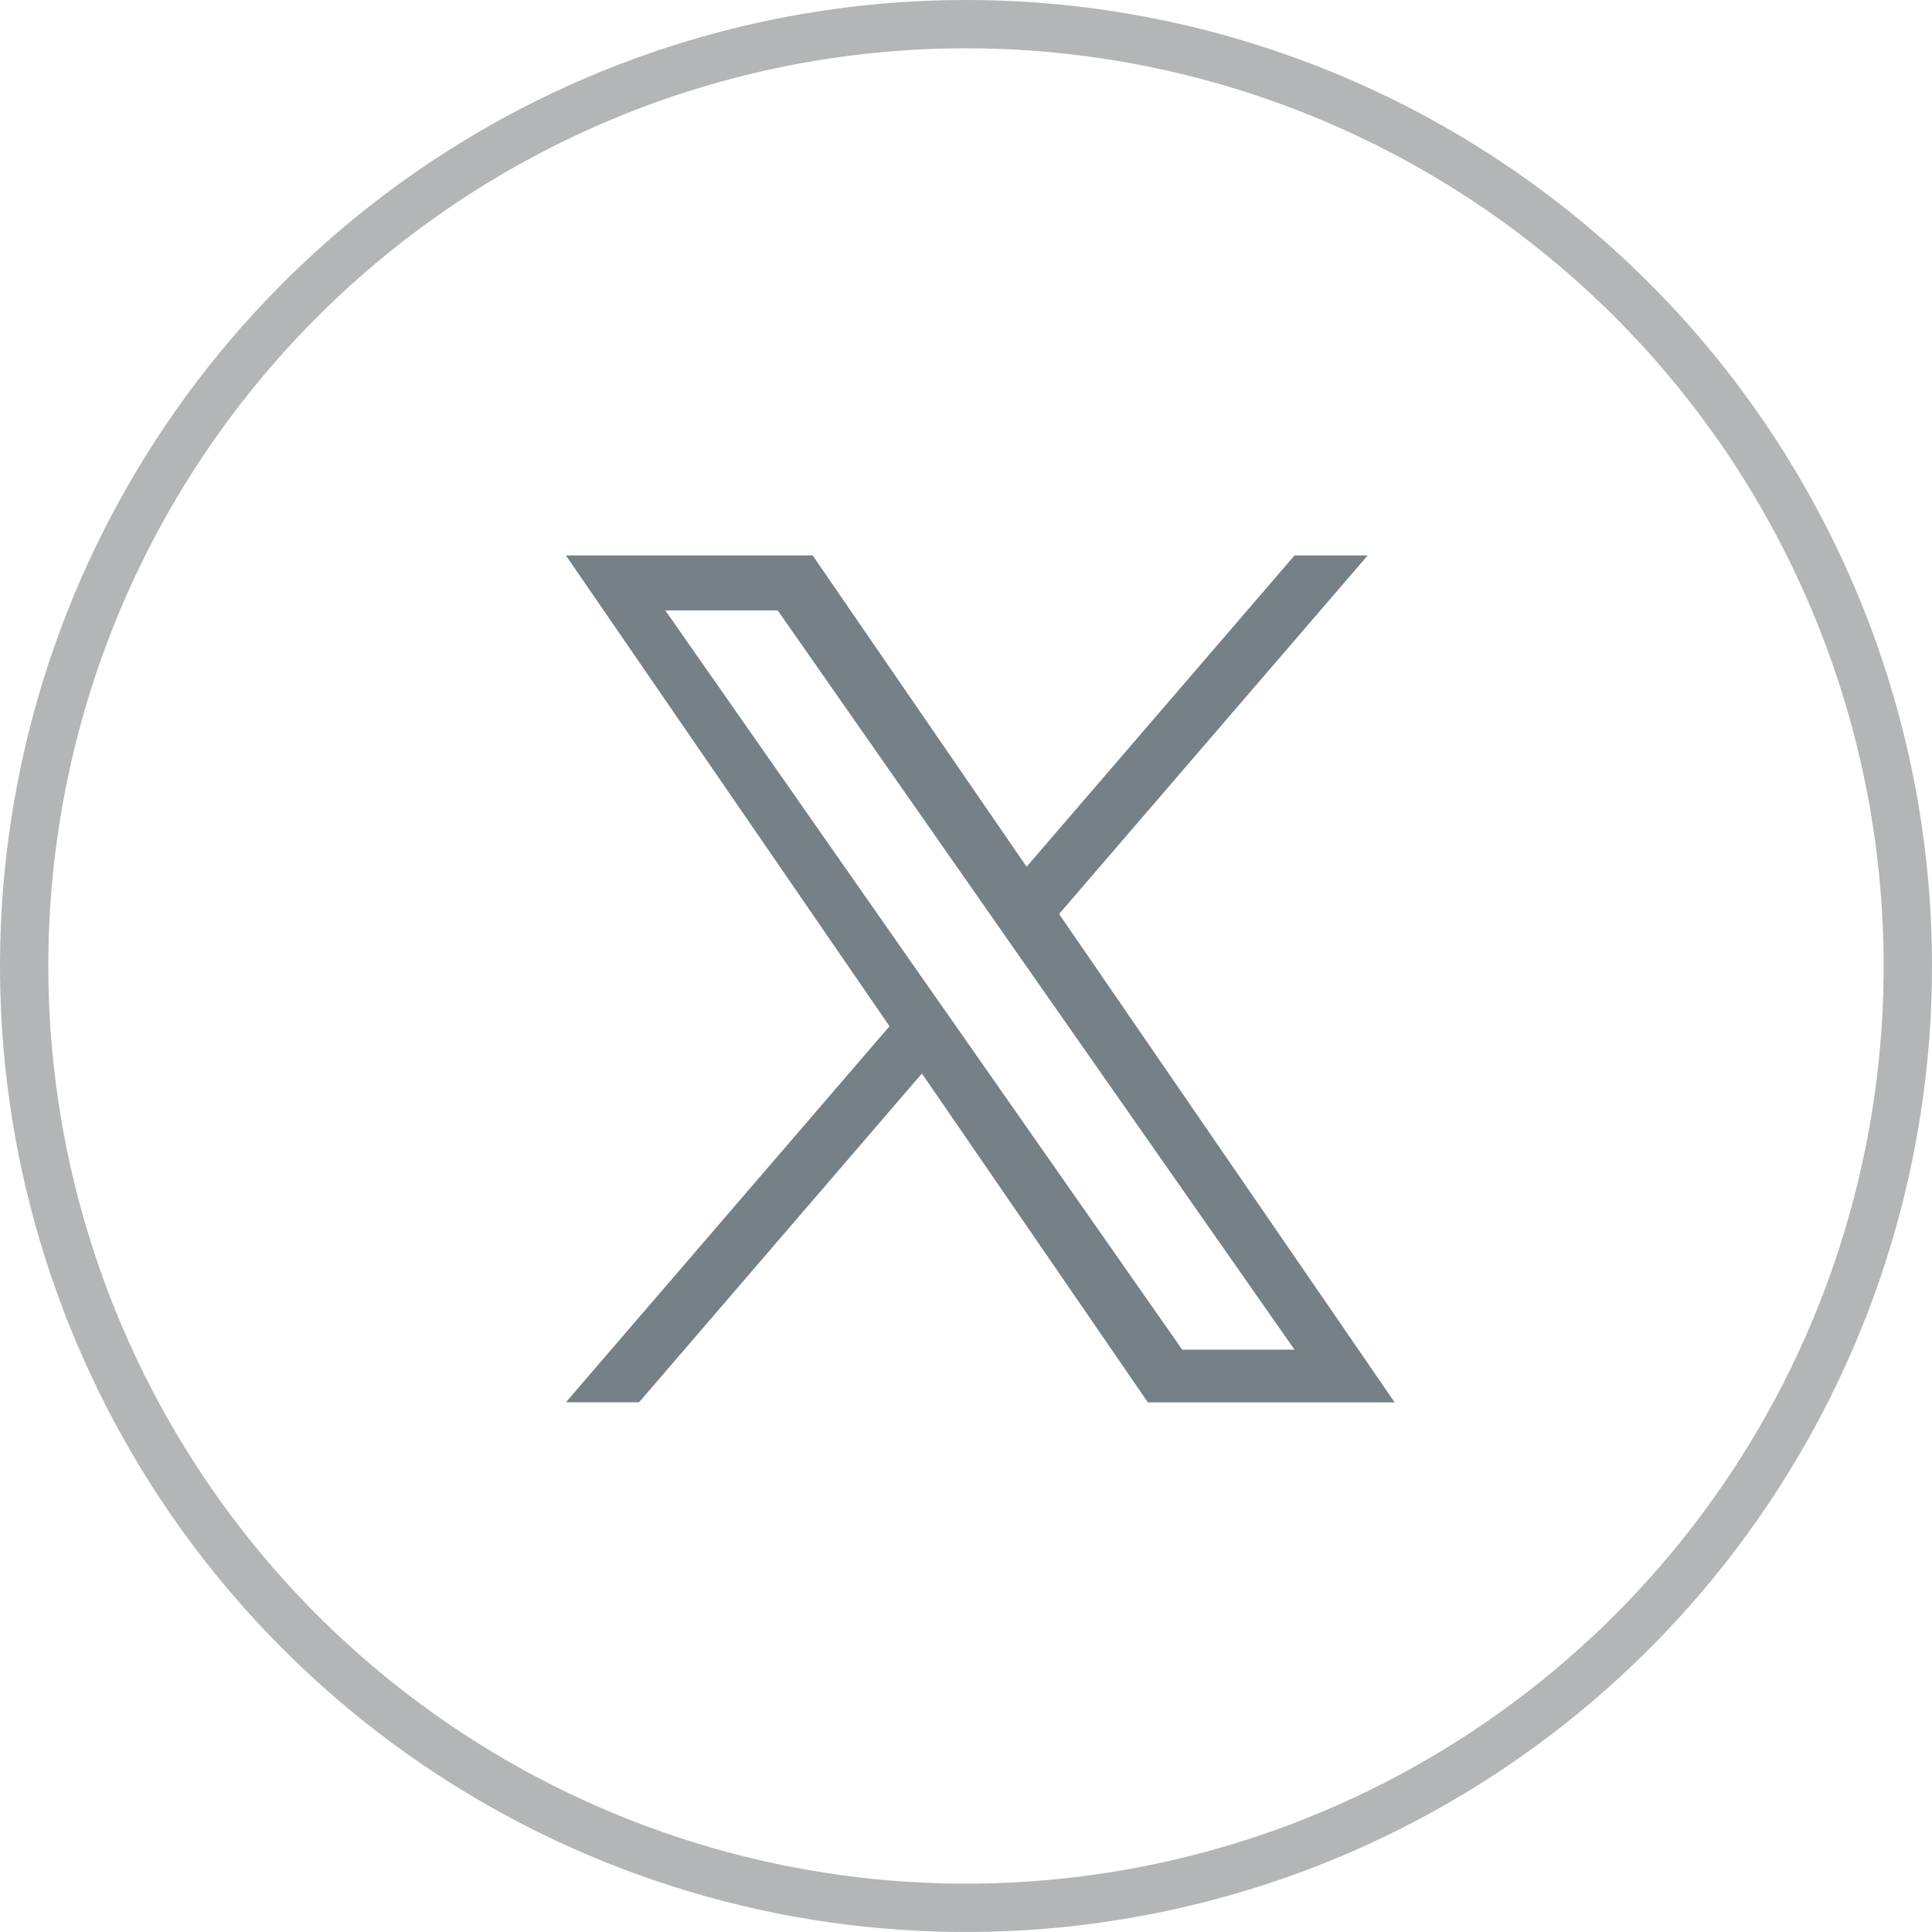
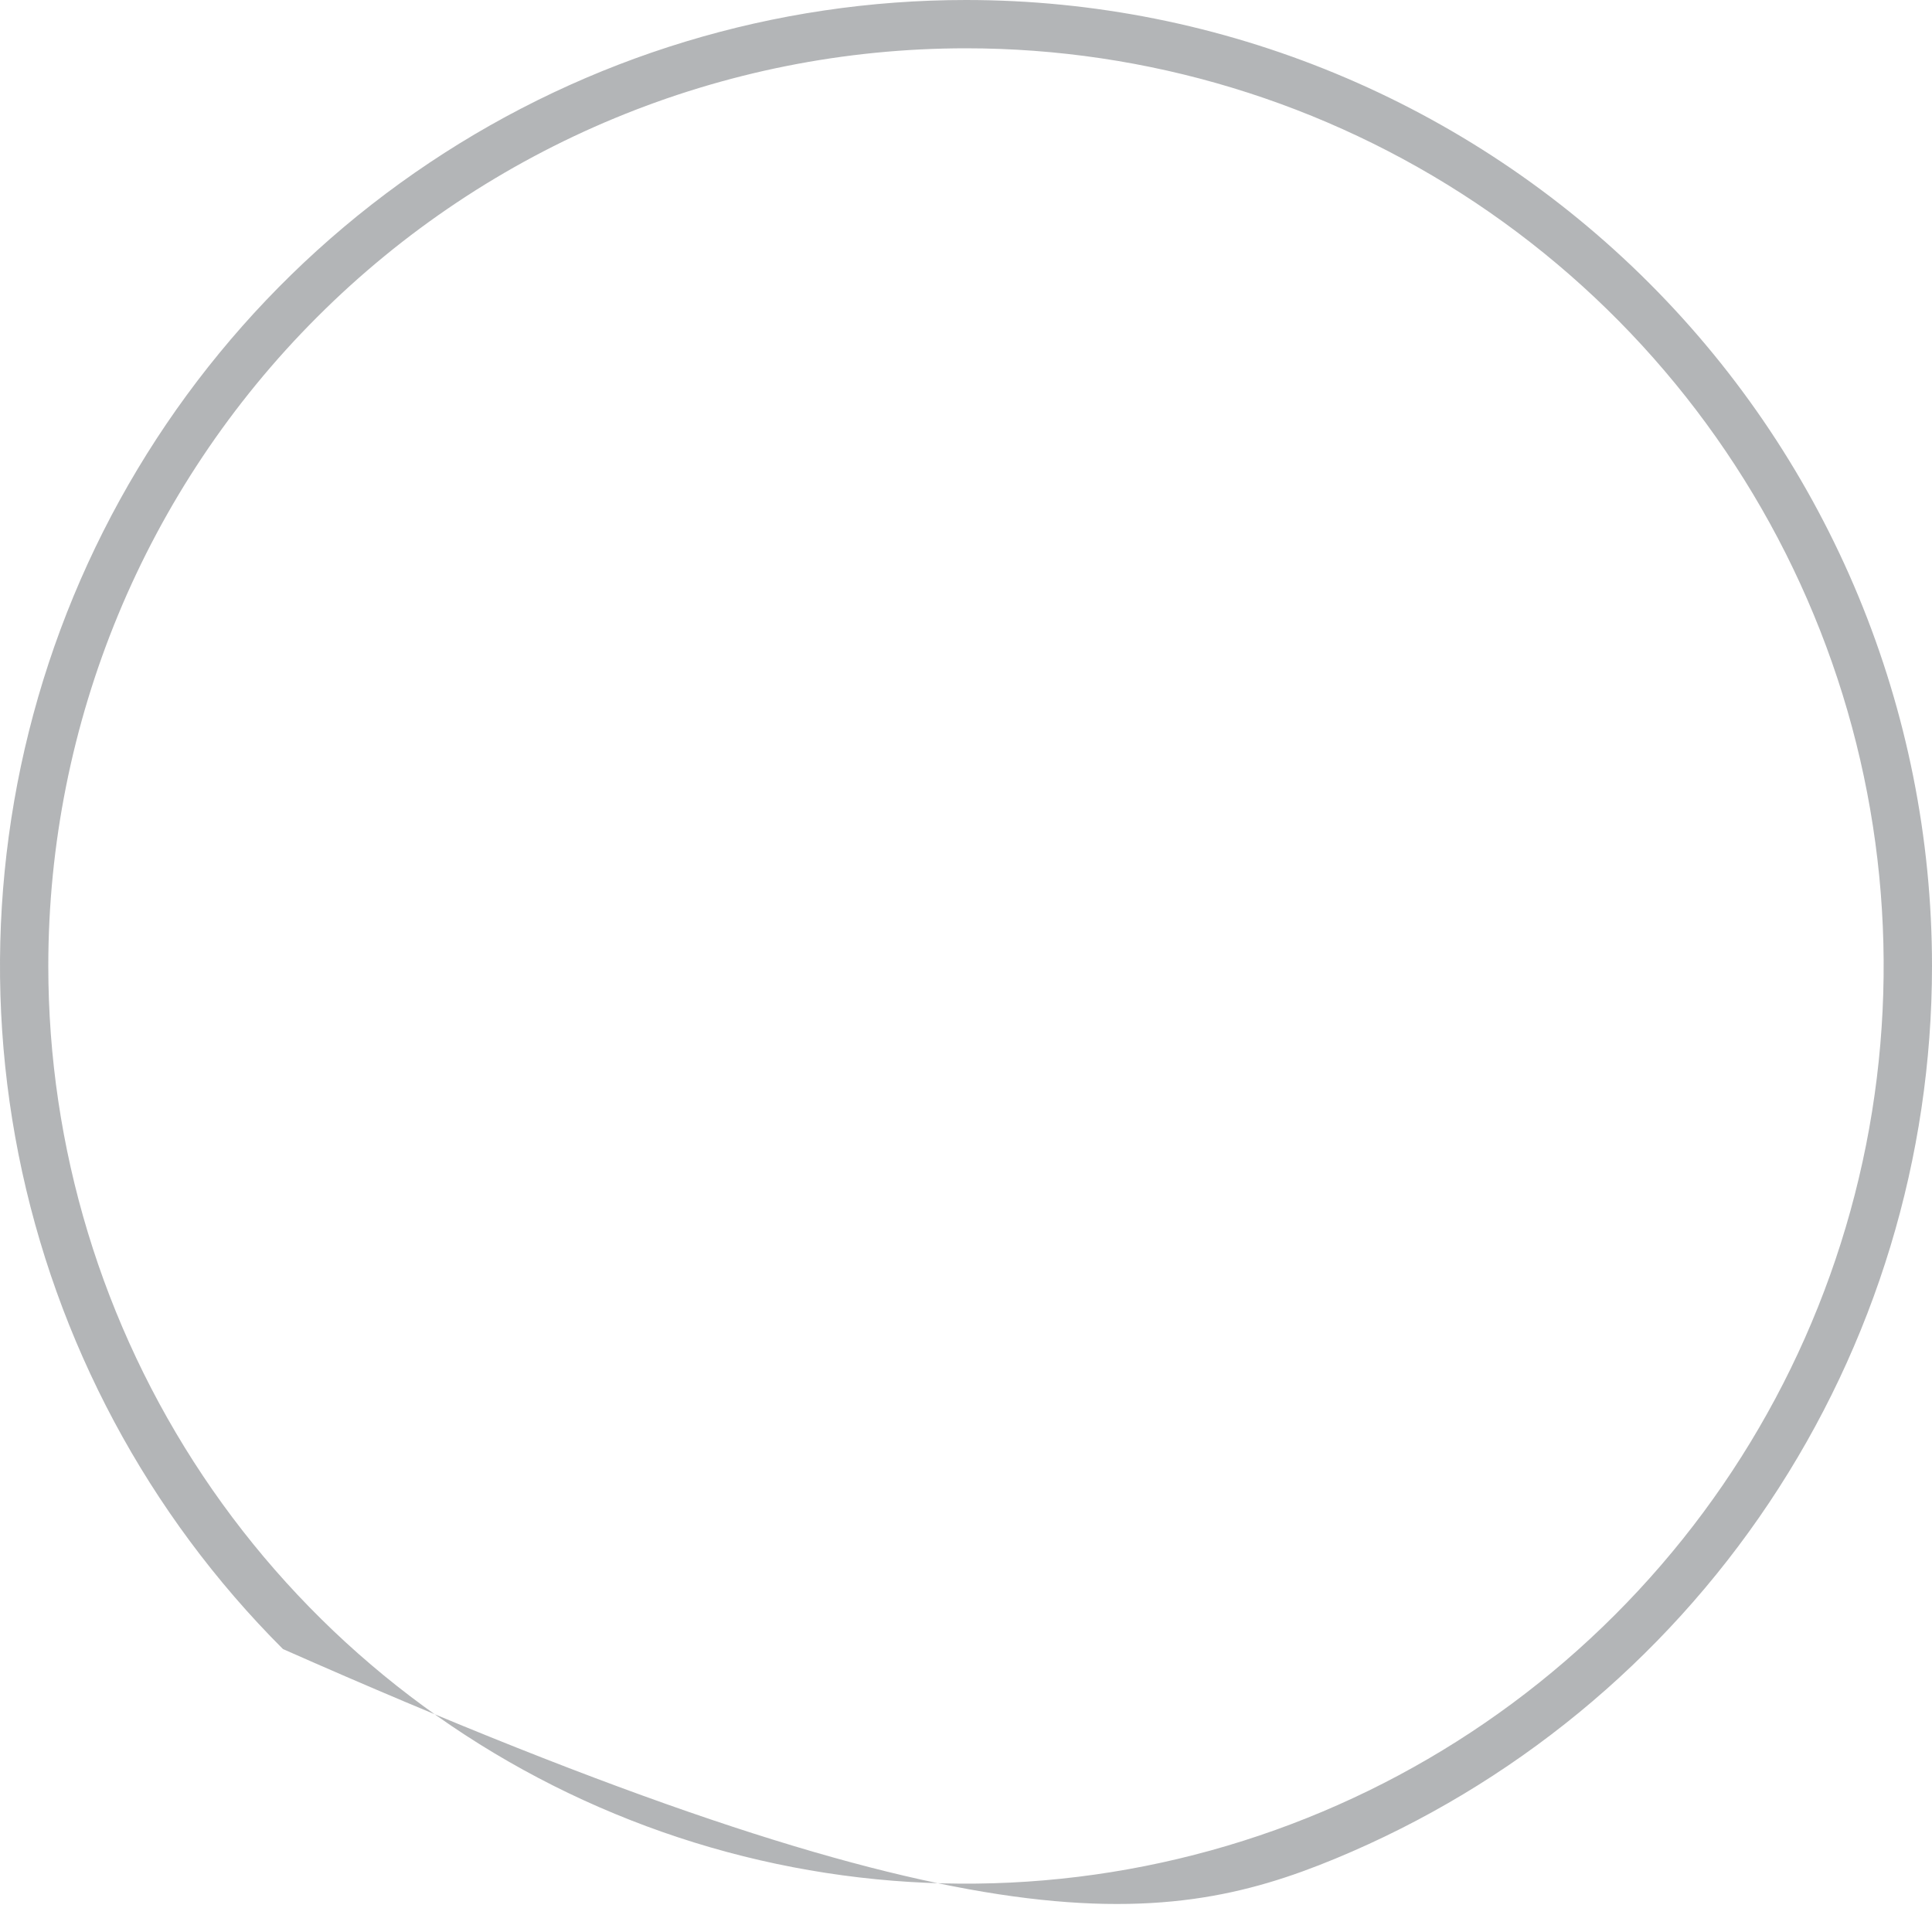
<svg xmlns="http://www.w3.org/2000/svg" width="22" height="22" viewBox="0 0 22 22" fill="none">
  <g clip-path="url(#clip0_265_452)">
-     <path opacity="0.399" d="M11 0.55C13.067 0.55 15.087 1.163 16.806 2.311C18.524 3.459 19.864 5.091 20.654 7.001C21.445 8.91 21.652 11.012 21.249 13.039C20.846 15.066 19.851 16.928 18.389 18.389C16.928 19.851 15.066 20.846 13.039 21.249C11.012 21.652 8.91 21.445 7.001 20.654C5.091 19.864 3.459 18.524 2.311 16.806C1.163 15.087 0.55 13.067 0.55 11C0.55 8.228 1.651 5.57 3.611 3.611C5.57 1.651 8.228 0.55 11 0.55ZM11 0C8.824 0 6.698 0.645 4.889 1.854C3.08 3.063 1.67 4.78 0.837 6.79C0.005 8.8 -0.213 11.012 0.211 13.146C0.636 15.28 1.683 17.24 3.222 18.778C4.76 20.317 6.72 21.364 8.854 21.789C10.988 22.213 13.2 21.995 15.21 21.163C17.22 20.33 18.938 18.92 20.146 17.111C21.355 15.302 22 13.176 22 11C22 8.083 20.841 5.285 18.778 3.222C16.715 1.159 13.917 0 11 0Z" fill="#41484D" />
-     <path d="M12.06 10.408L15.574 6.325H14.741L11.69 9.87L9.254 6.325H6.444L10.129 11.686L6.444 15.968H7.277L10.498 12.224L13.071 15.969H15.881L12.06 10.408ZM10.92 11.734L10.546 11.2L7.576 6.951H8.856L11.252 10.38L11.625 10.914L14.741 15.369H13.462L10.92 11.734Z" fill="#758087" />
+     <path opacity="0.399" d="M11 0.55C13.067 0.55 15.087 1.163 16.806 2.311C18.524 3.459 19.864 5.091 20.654 7.001C21.445 8.91 21.652 11.012 21.249 13.039C20.846 15.066 19.851 16.928 18.389 18.389C16.928 19.851 15.066 20.846 13.039 21.249C11.012 21.652 8.91 21.445 7.001 20.654C5.091 19.864 3.459 18.524 2.311 16.806C1.163 15.087 0.55 13.067 0.55 11C0.55 8.228 1.651 5.57 3.611 3.611C5.57 1.651 8.228 0.55 11 0.55ZM11 0C8.824 0 6.698 0.645 4.889 1.854C3.08 3.063 1.67 4.78 0.837 6.79C0.005 8.8 -0.213 11.012 0.211 13.146C0.636 15.28 1.683 17.24 3.222 18.778C10.988 22.213 13.2 21.995 15.21 21.163C17.22 20.33 18.938 18.92 20.146 17.111C21.355 15.302 22 13.176 22 11C22 8.083 20.841 5.285 18.778 3.222C16.715 1.159 13.917 0 11 0Z" fill="#41484D" />
  </g>
  <defs>
    <clipPath id="clip0_265_452">
      <rect width="22" height="22" fill="white" />
    </clipPath>
  </defs>
</svg>